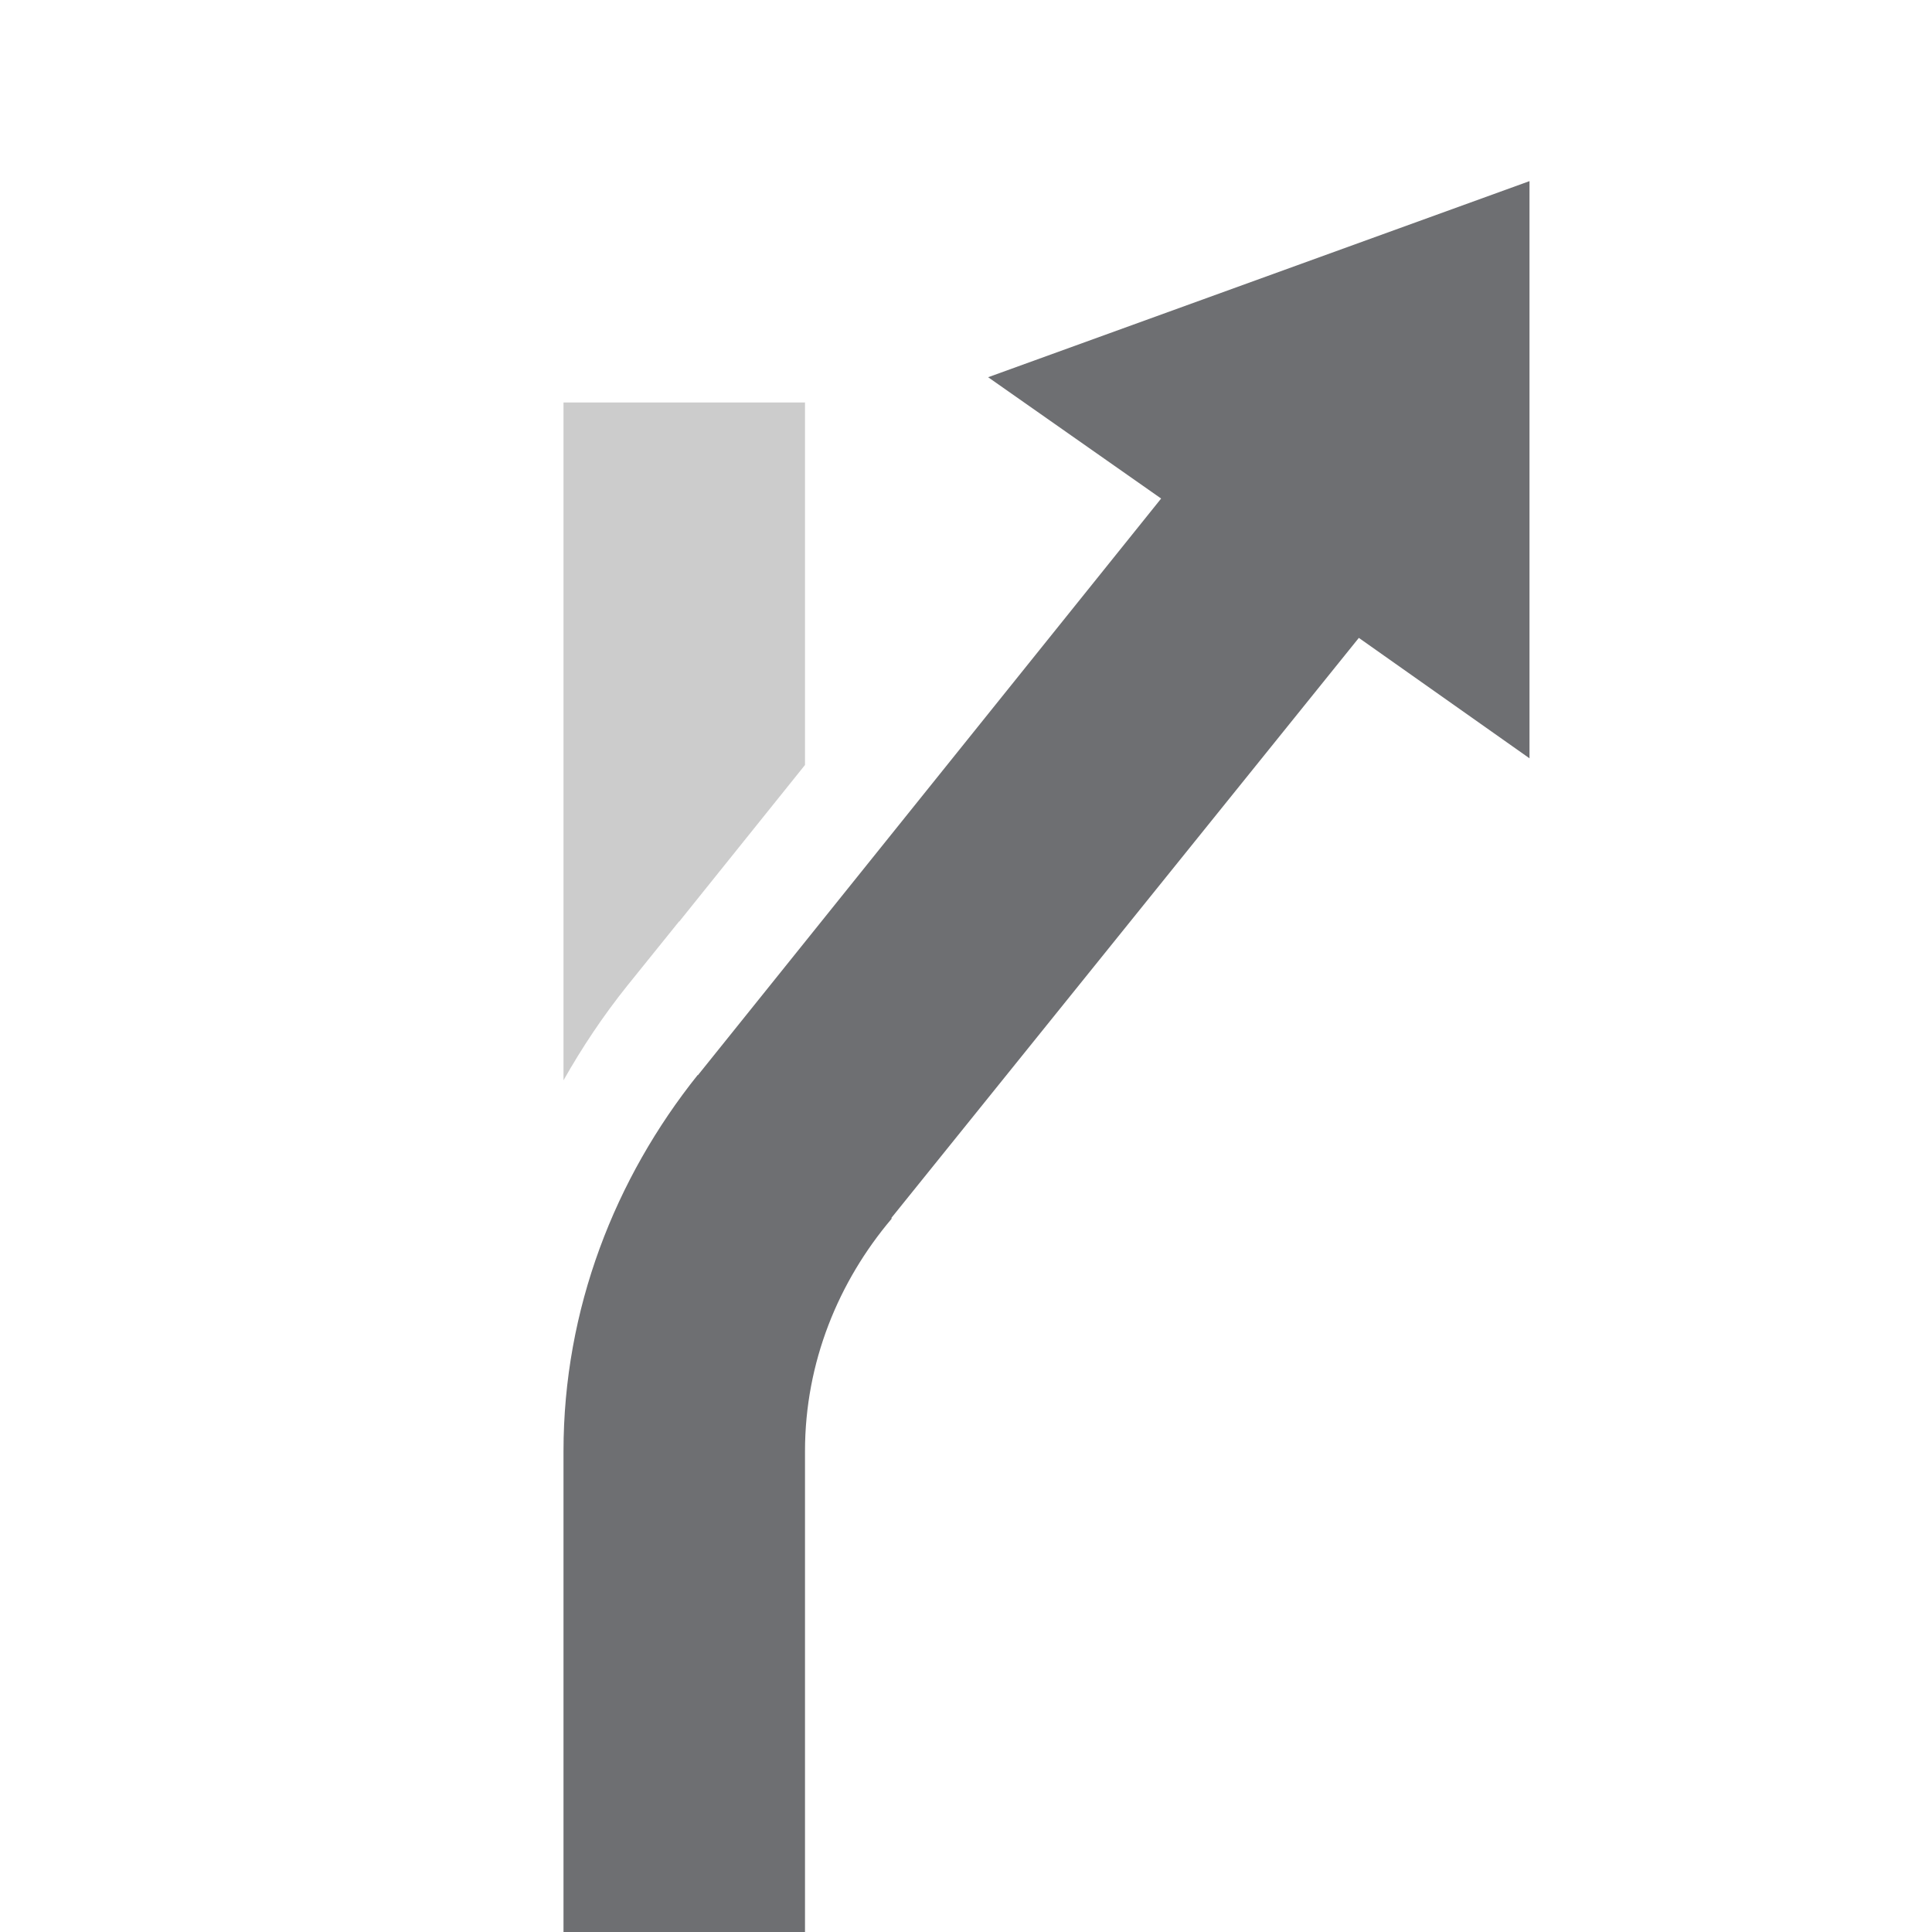
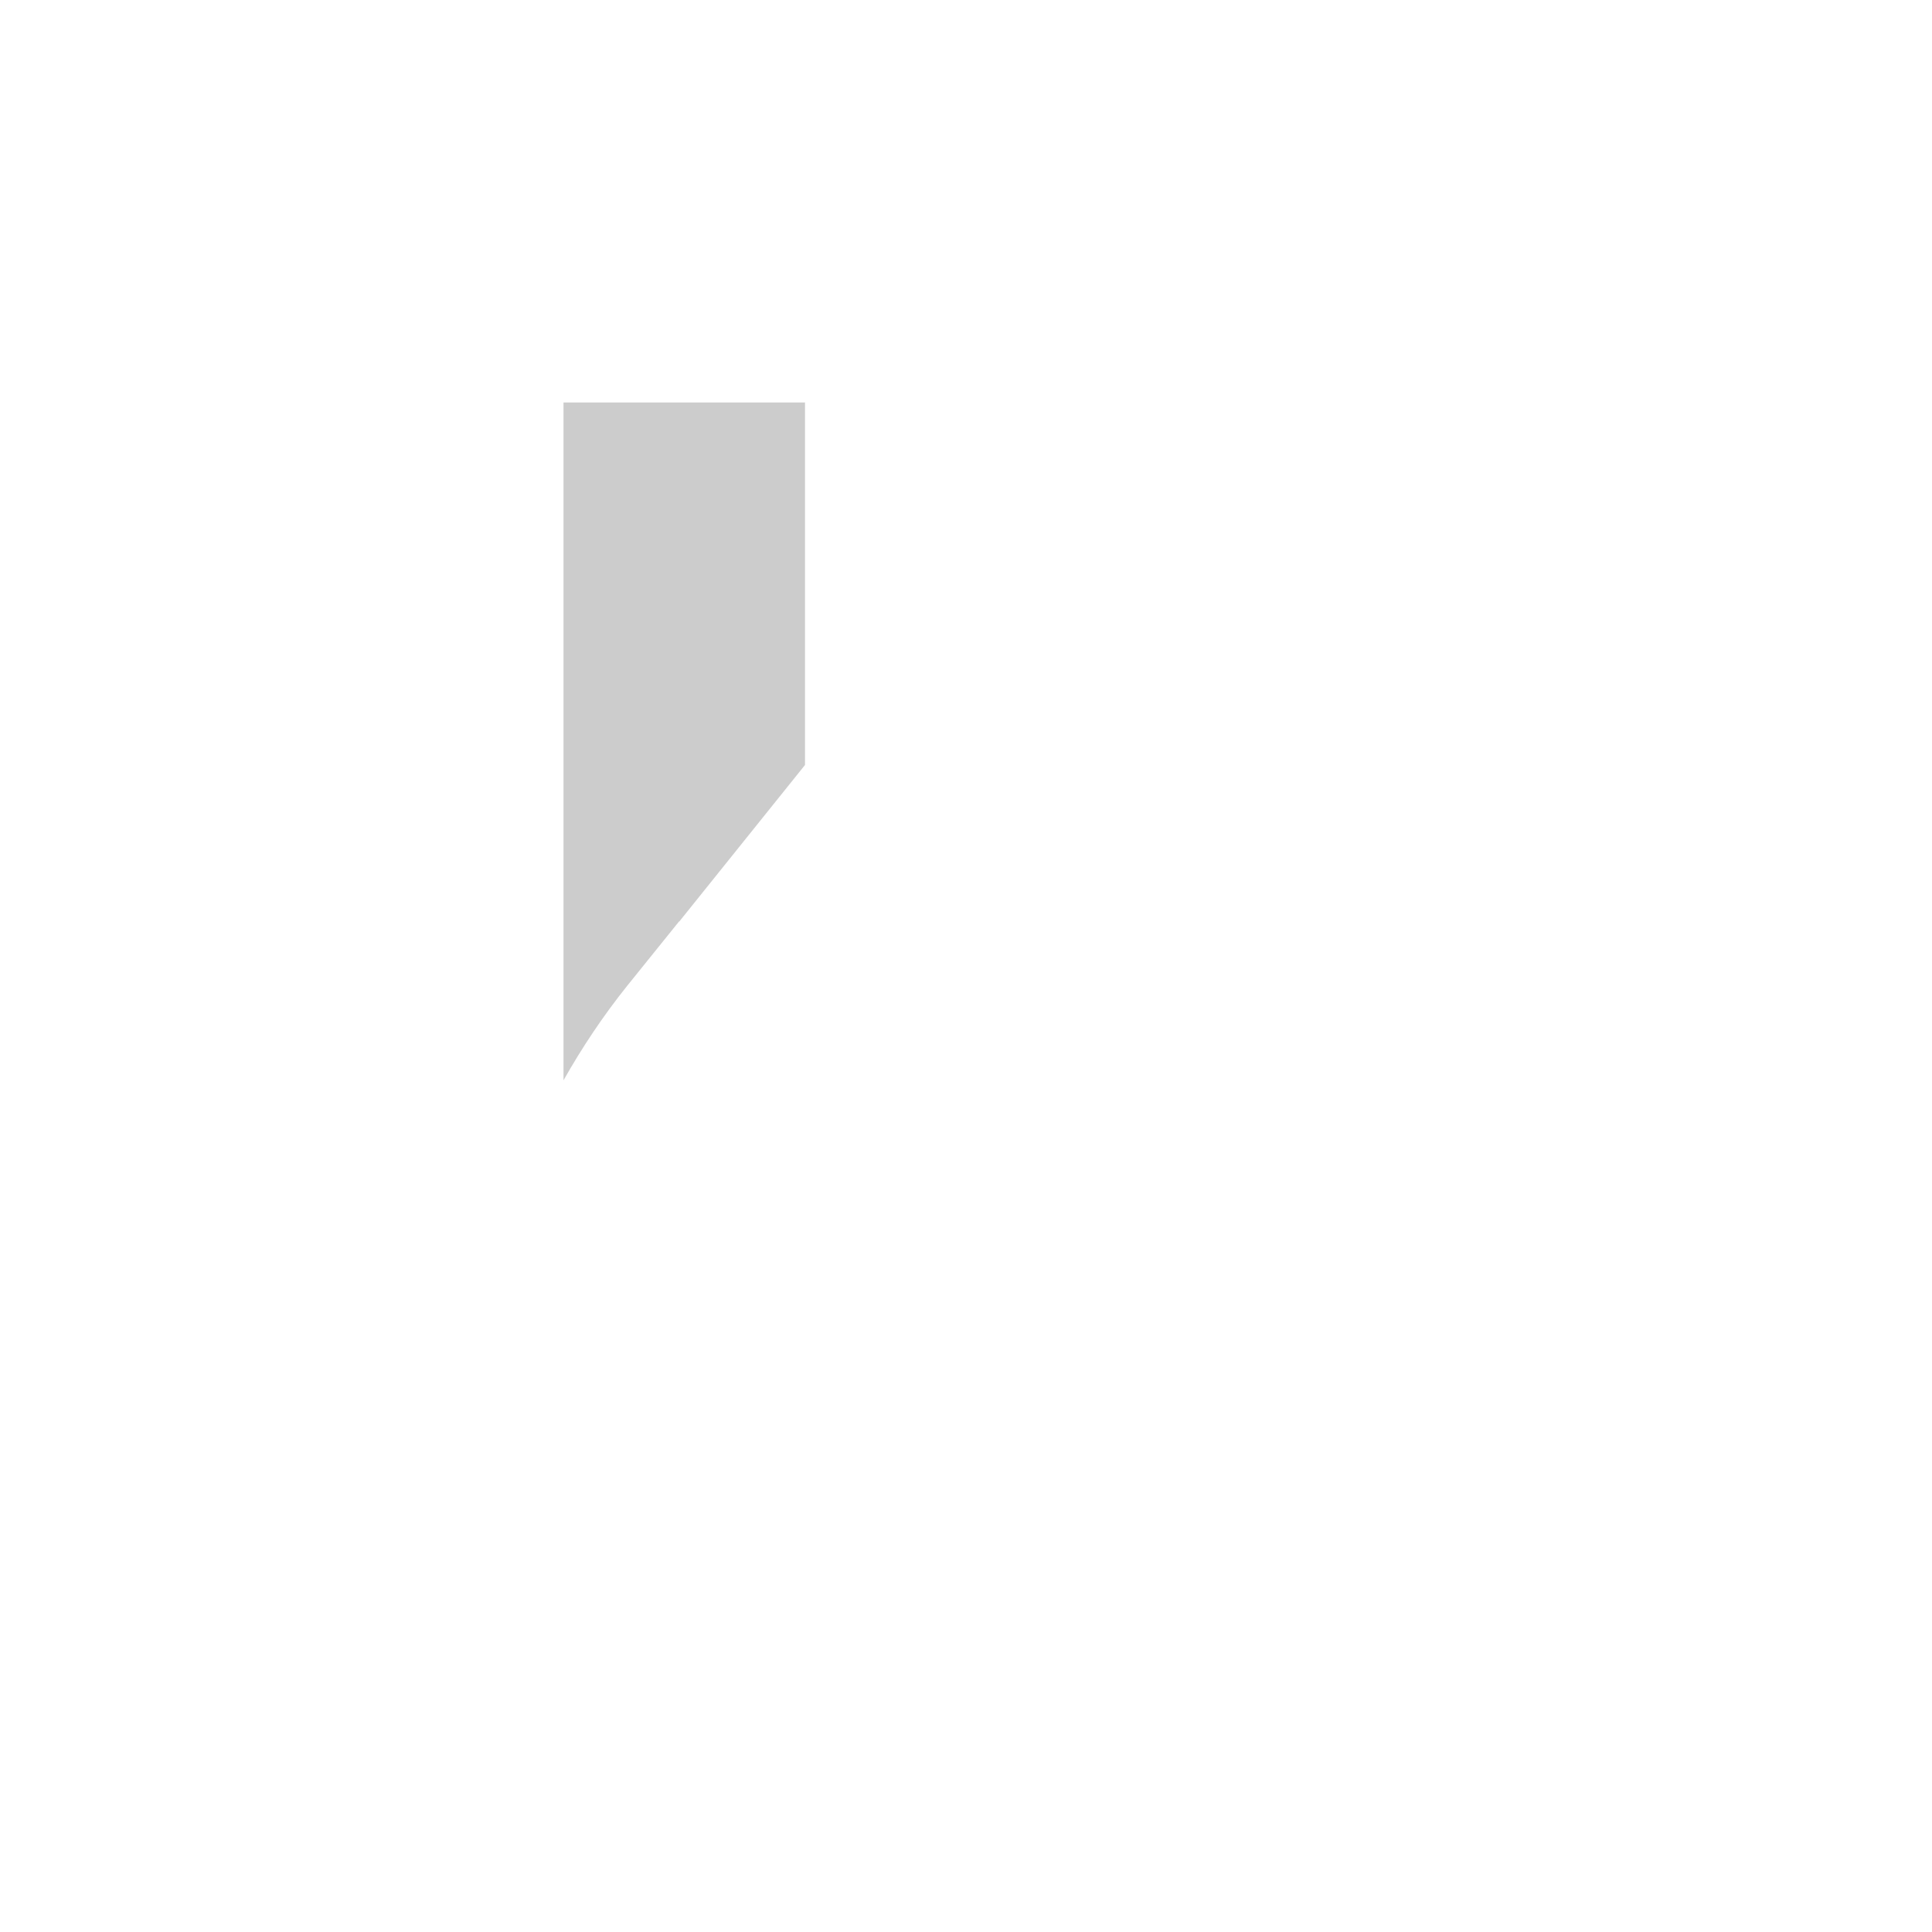
<svg xmlns="http://www.w3.org/2000/svg" version="1.1" id="Icons" x="0px" y="0px" viewBox="0 0 24 24" enable-background="new 0 0 24 24" xml:space="preserve">
-   <path fill="#6E6F72" d="M8.667,13.354l0.003,0.002l5.754-7.163l-2.149-1.507L19,2.25v3.146v4.024  l-2.12-1.496l-5.809,7.208l0.008,0.004C10.416,15.918,10,16.923,10,18.027V24H7v-5.973  C7,16.258,7.642,14.636,8.667,13.354z" />
  <path fill="#CCCCCC" d="M10,5v4.503l-1.562,1.945l-0.002-0.002l-0.648,0.804  C7.492,12.62,7.23,13.013,7,13.42V5H10z" />
</svg>